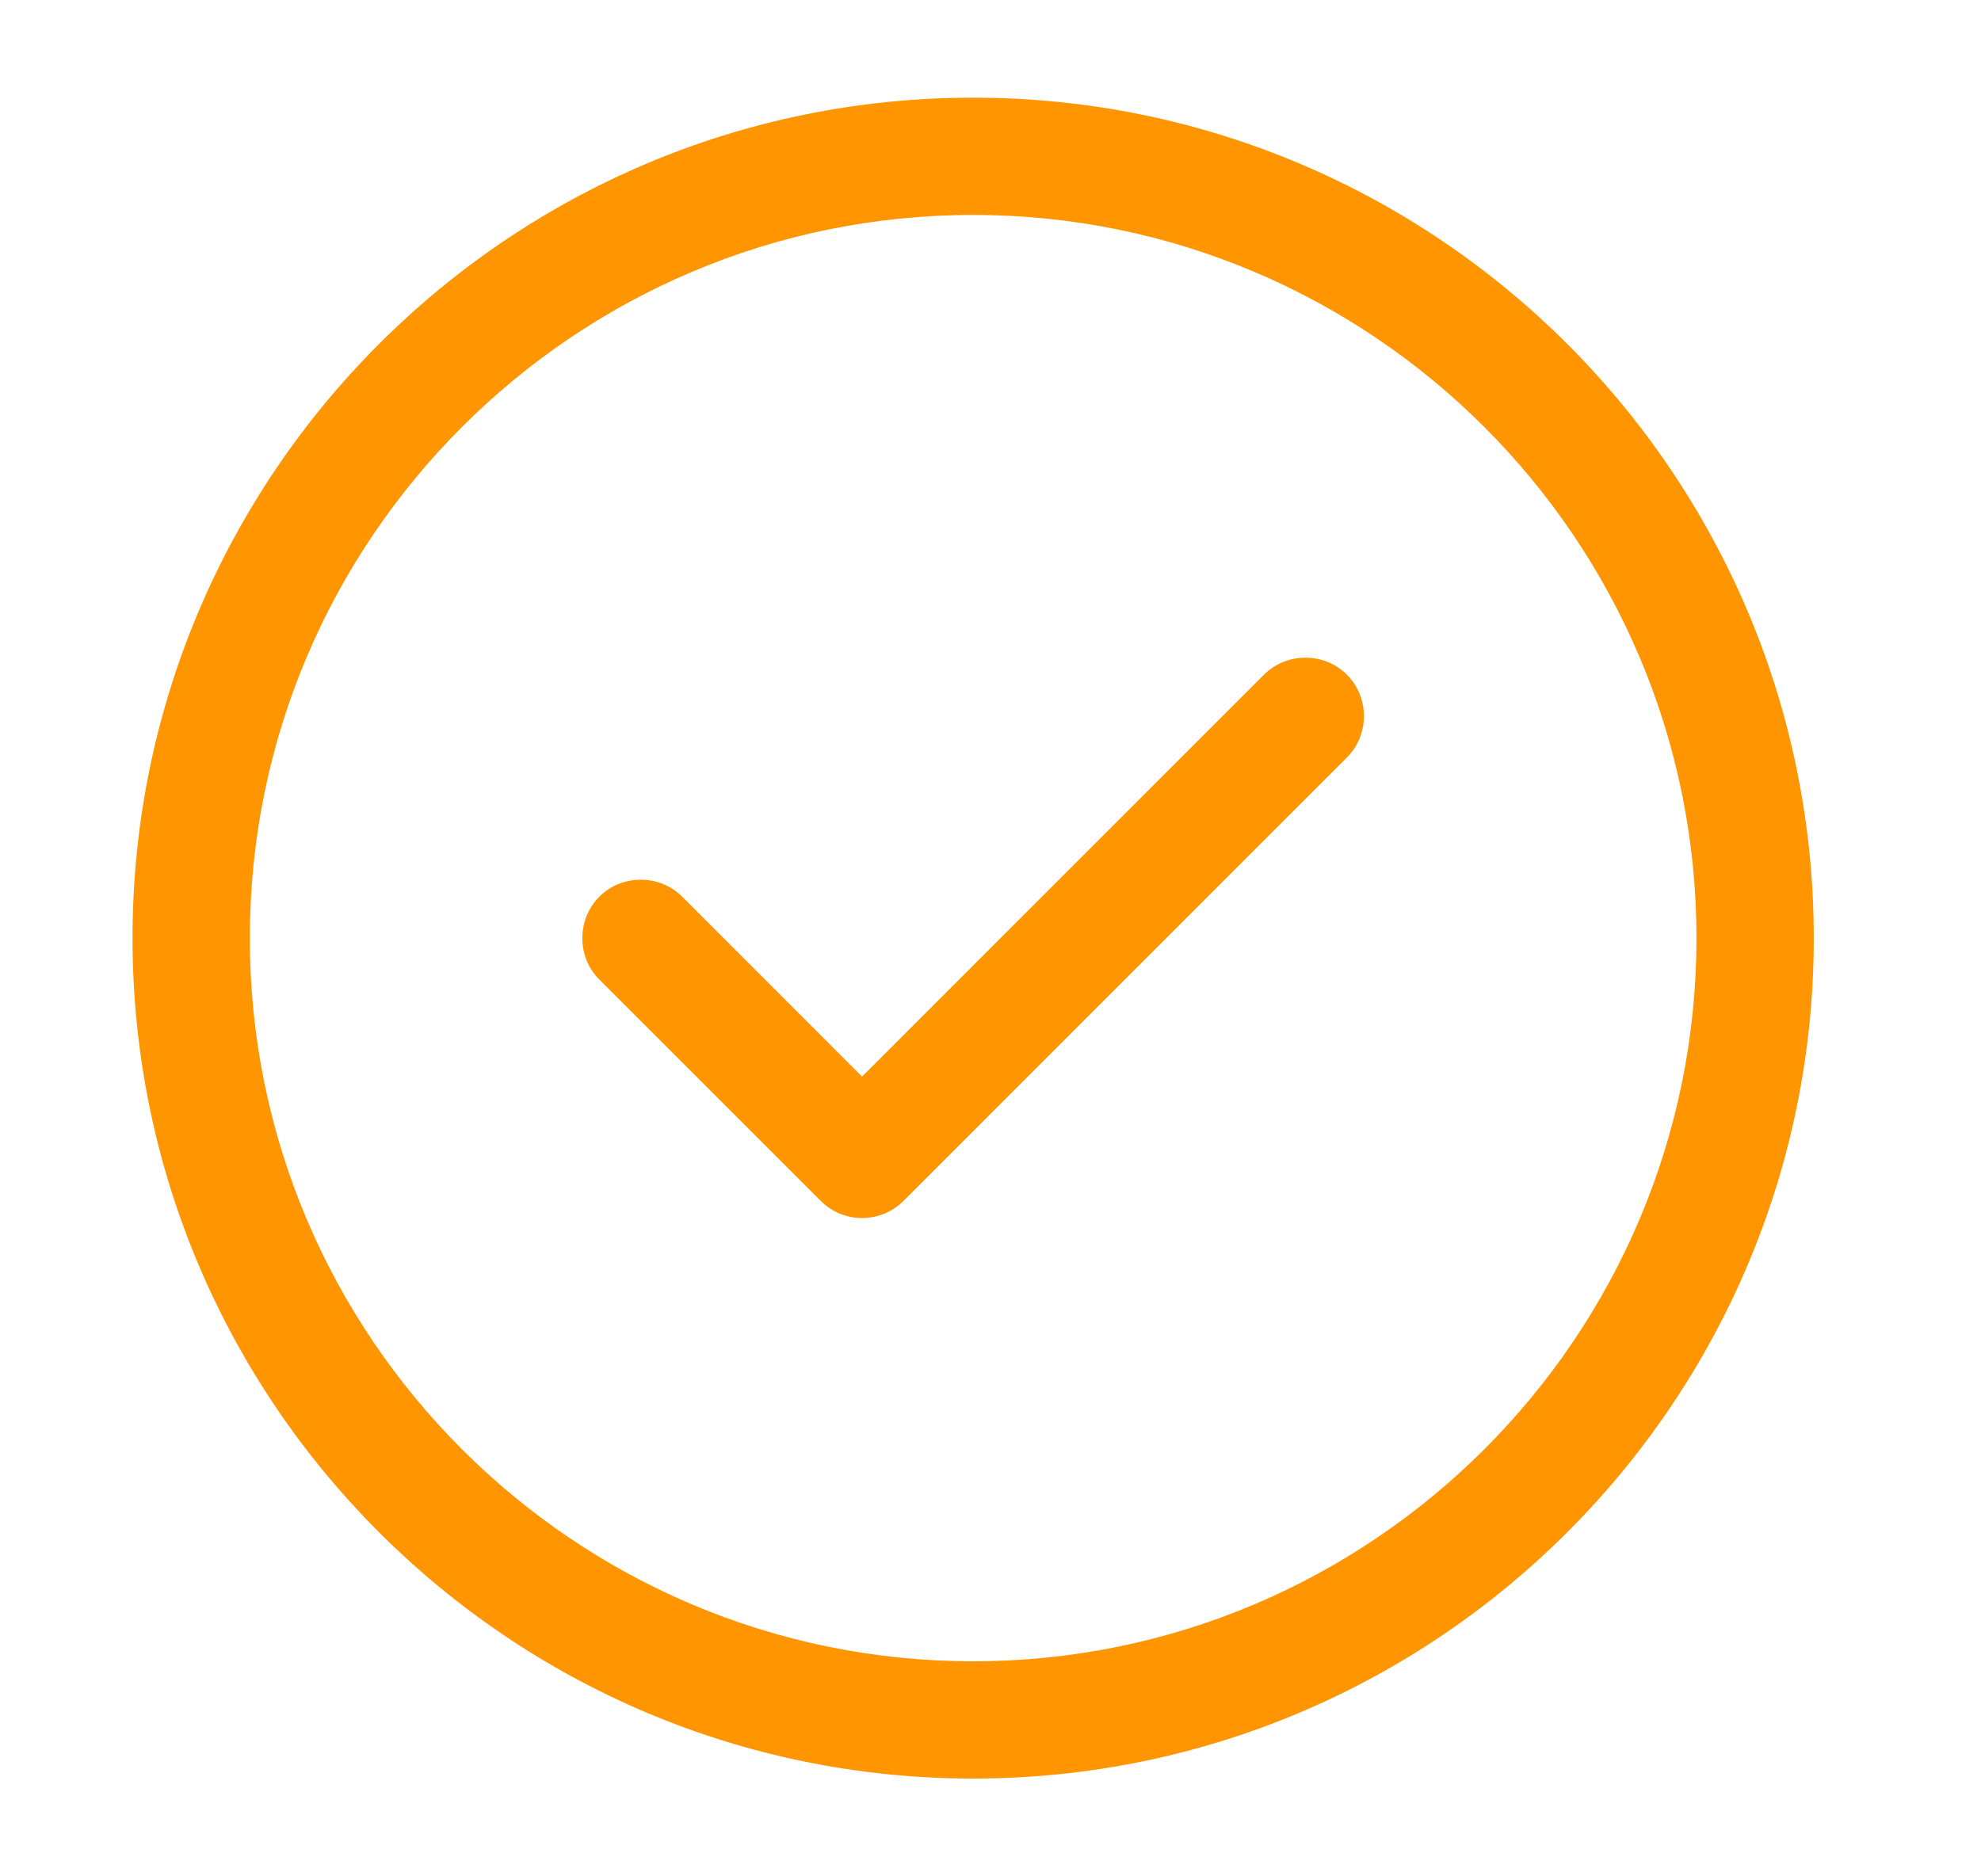
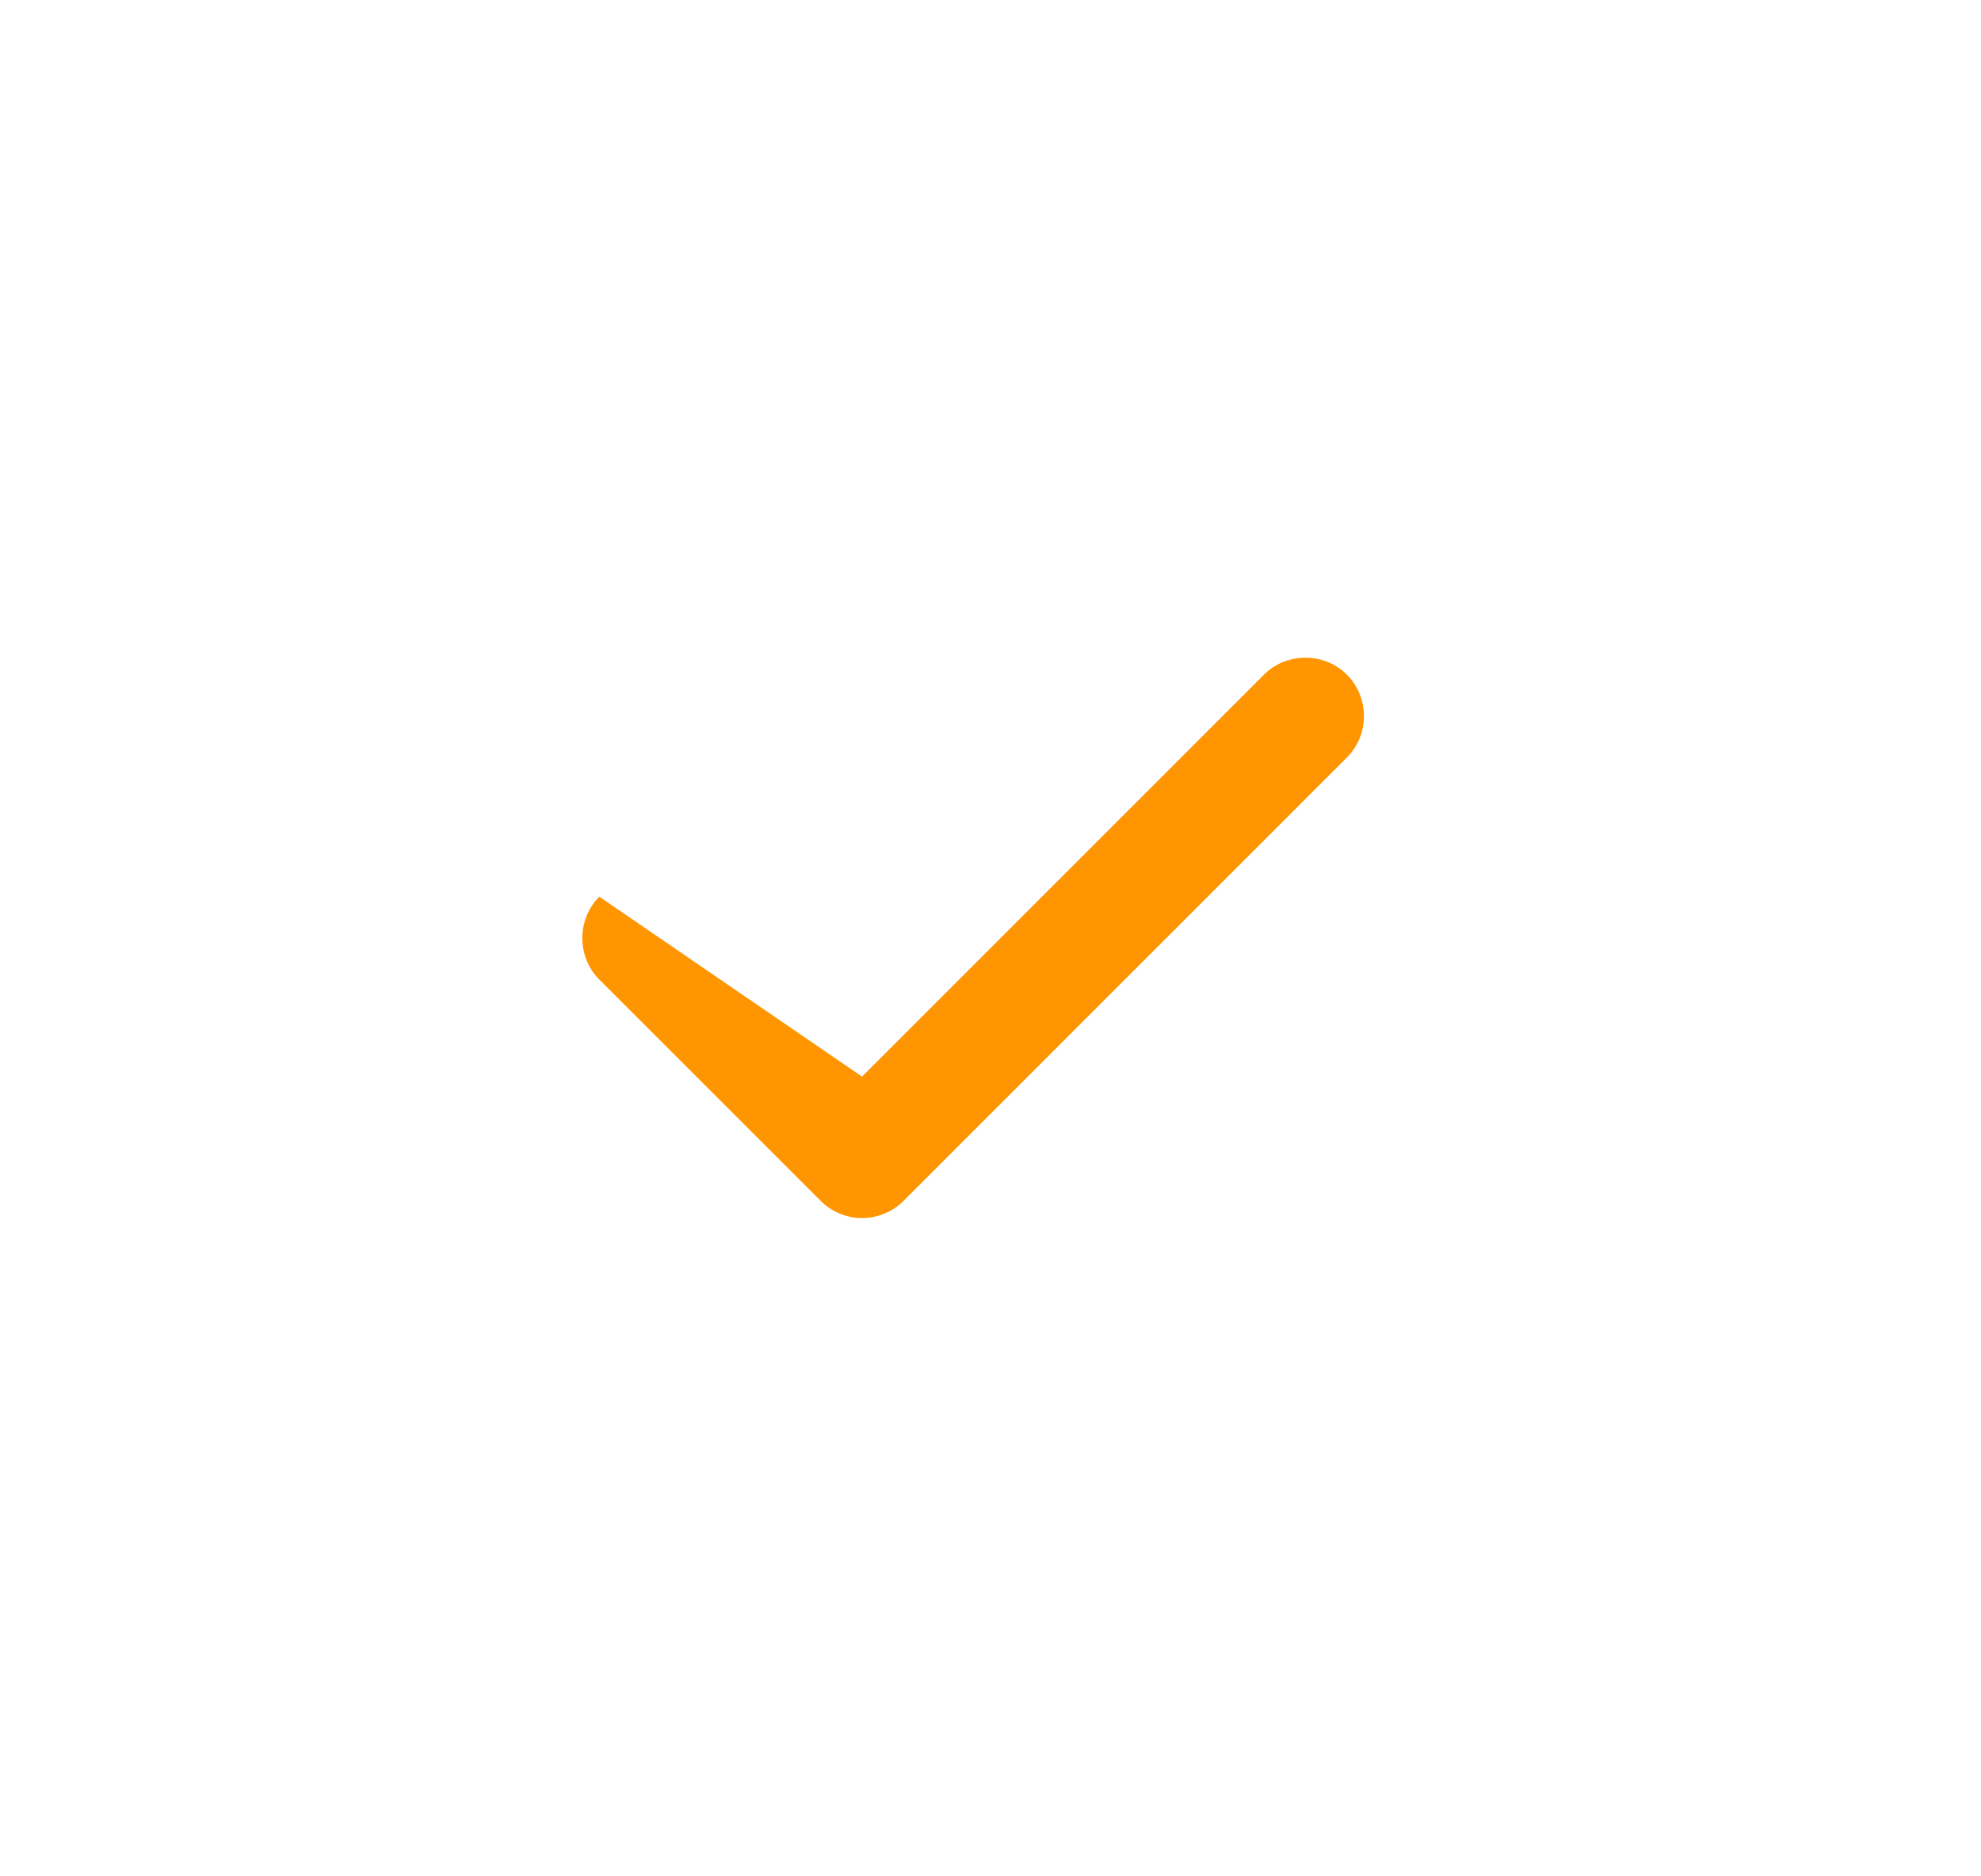
<svg xmlns="http://www.w3.org/2000/svg" width="19" height="18" viewBox="0 0 19 18" fill="none">
-   <path d="M9.333 17.062C4.886 17.062 1.271 13.447 1.271 9C1.271 4.552 4.886 0.937 9.333 0.937C13.781 0.937 17.396 4.552 17.396 9C17.396 13.447 13.781 17.062 9.333 17.062ZM9.333 2.062C5.508 2.062 2.396 5.175 2.396 9C2.396 12.825 5.508 15.937 9.333 15.937C13.158 15.937 16.271 12.825 16.271 9C16.271 5.175 13.158 2.062 9.333 2.062Z" fill="#FF9500" />
-   <path d="M8.268 11.685C8.118 11.685 7.976 11.625 7.871 11.52L5.748 9.397C5.531 9.18 5.531 8.82 5.748 8.602C5.966 8.385 6.326 8.385 6.543 8.602L8.268 10.328L12.123 6.472C12.341 6.255 12.701 6.255 12.918 6.472C13.136 6.69 13.136 7.05 12.918 7.267L8.666 11.52C8.561 11.625 8.418 11.685 8.268 11.685Z" fill="#FF9500" />
+   <path d="M8.268 11.685C8.118 11.685 7.976 11.625 7.871 11.52L5.748 9.397C5.531 9.18 5.531 8.82 5.748 8.602L8.268 10.328L12.123 6.472C12.341 6.255 12.701 6.255 12.918 6.472C13.136 6.69 13.136 7.05 12.918 7.267L8.666 11.52C8.561 11.625 8.418 11.685 8.268 11.685Z" fill="#FF9500" />
</svg>